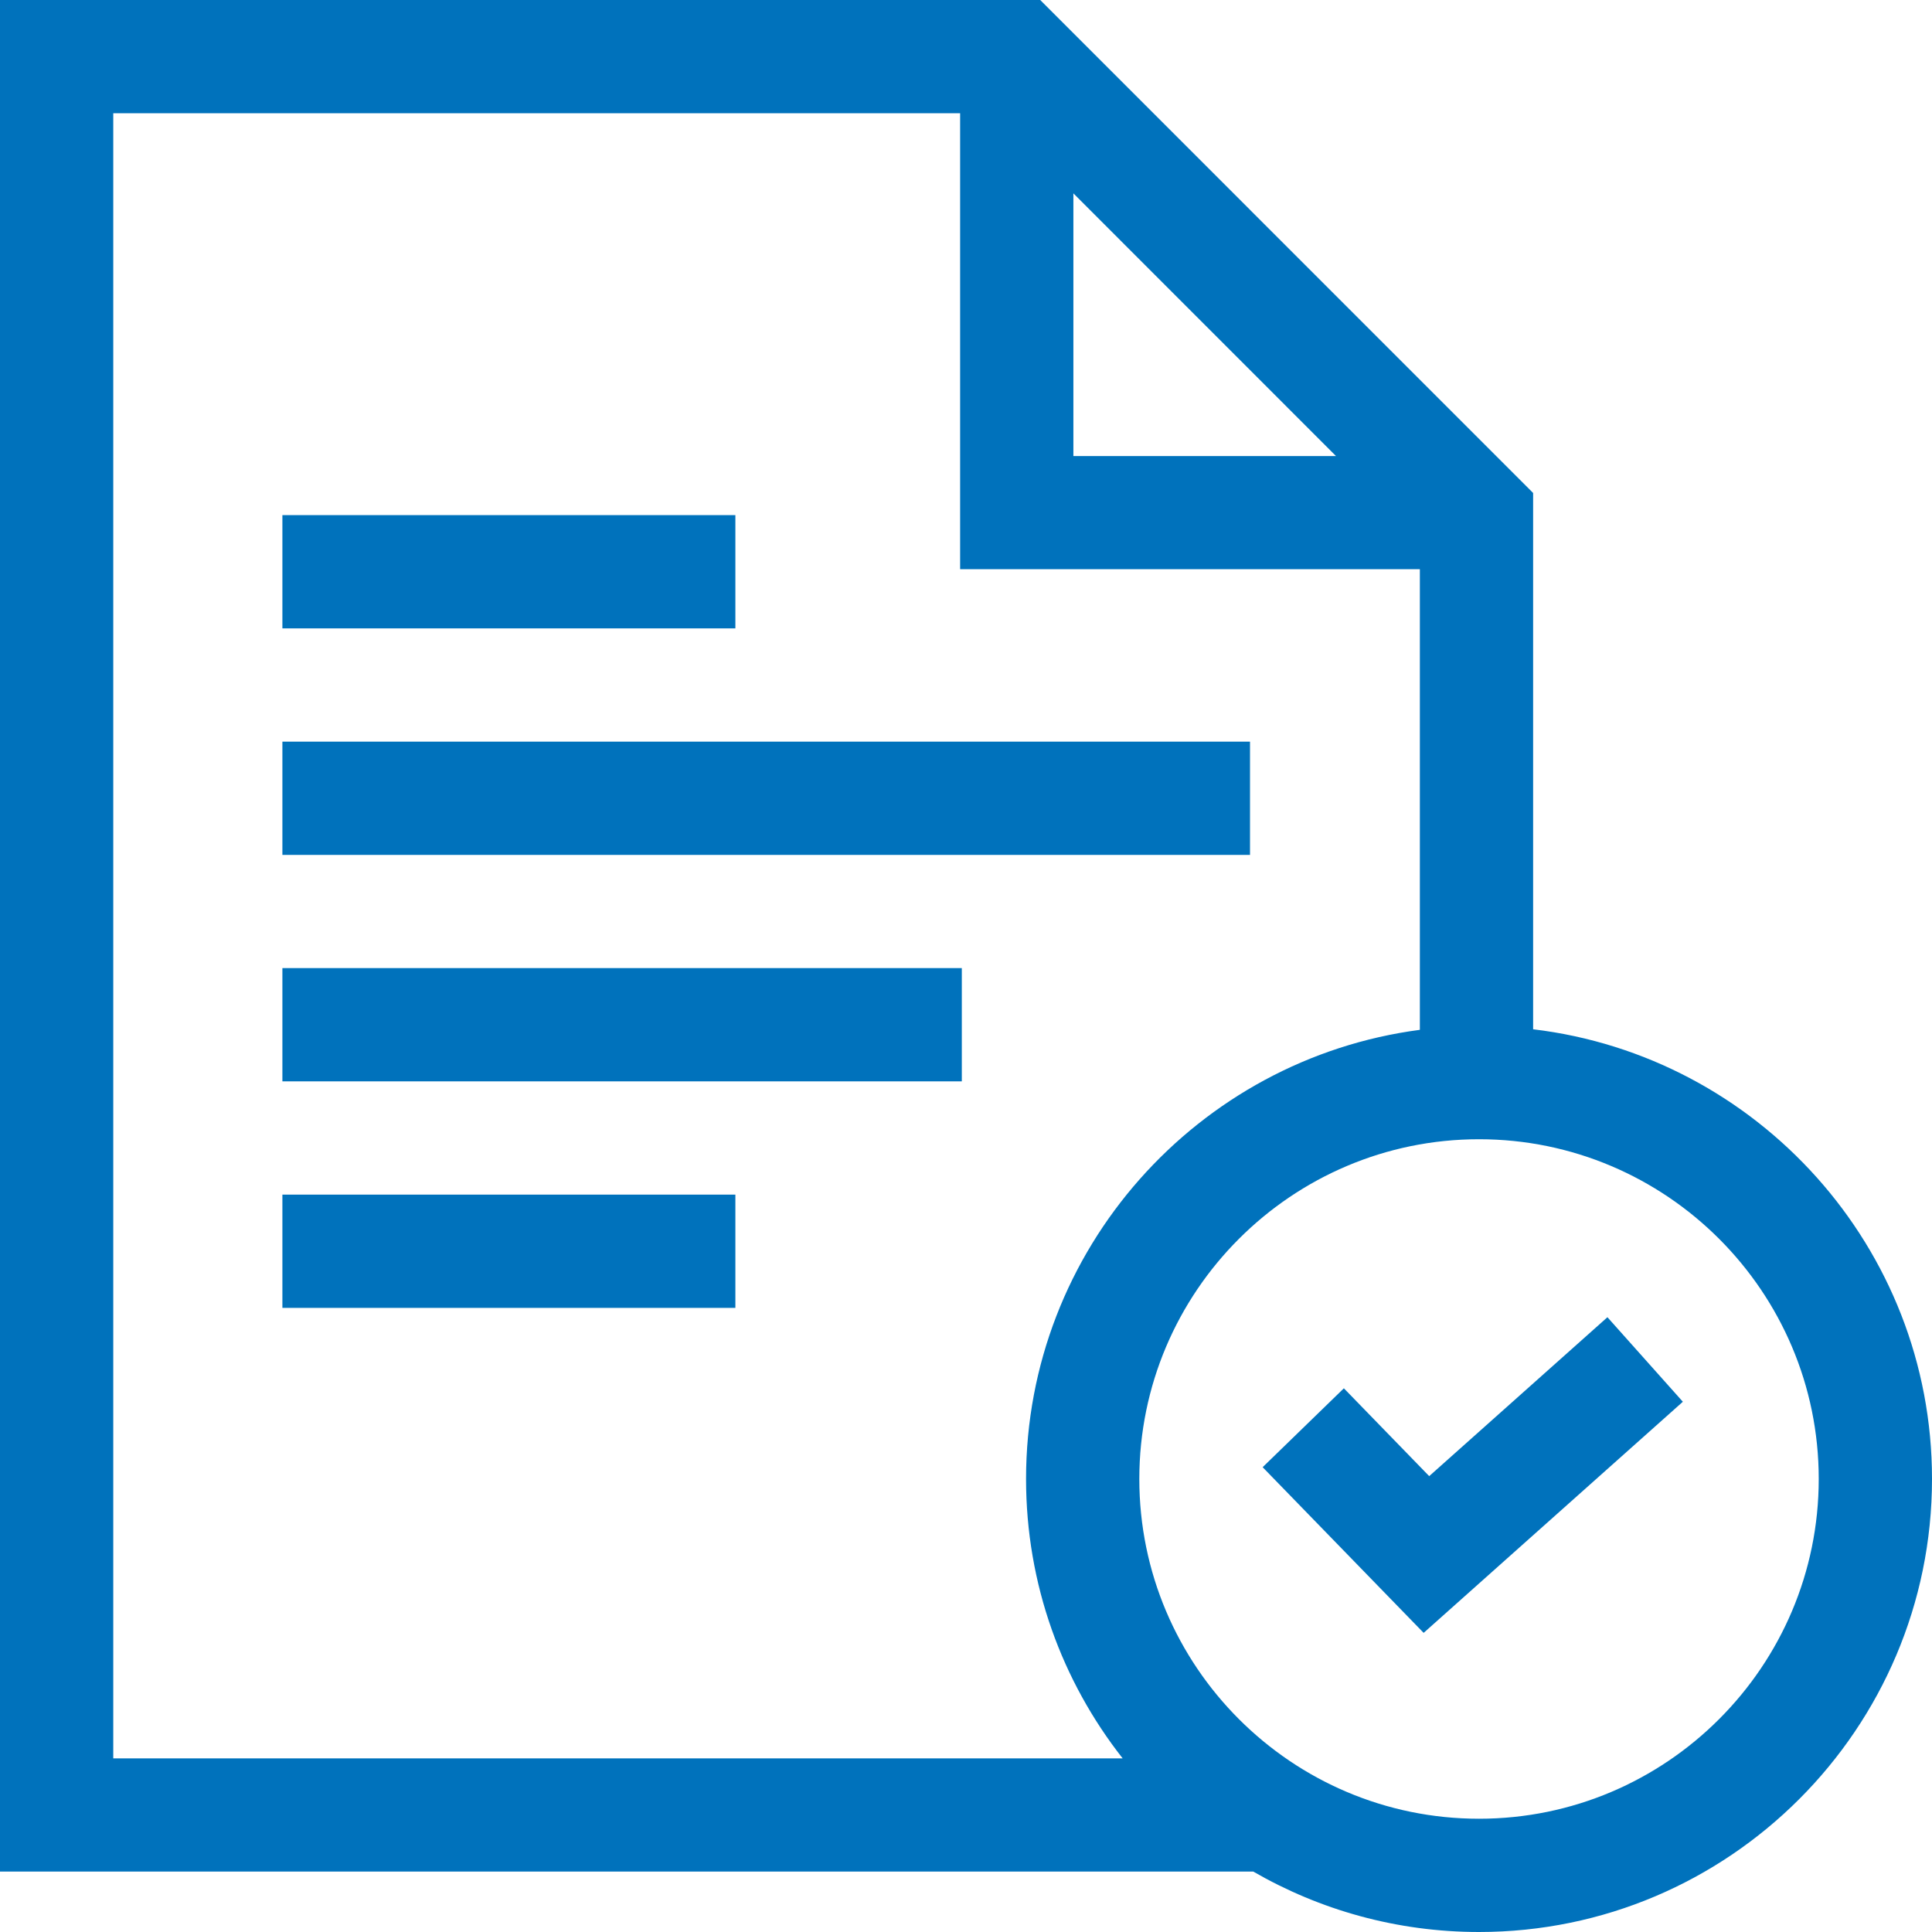
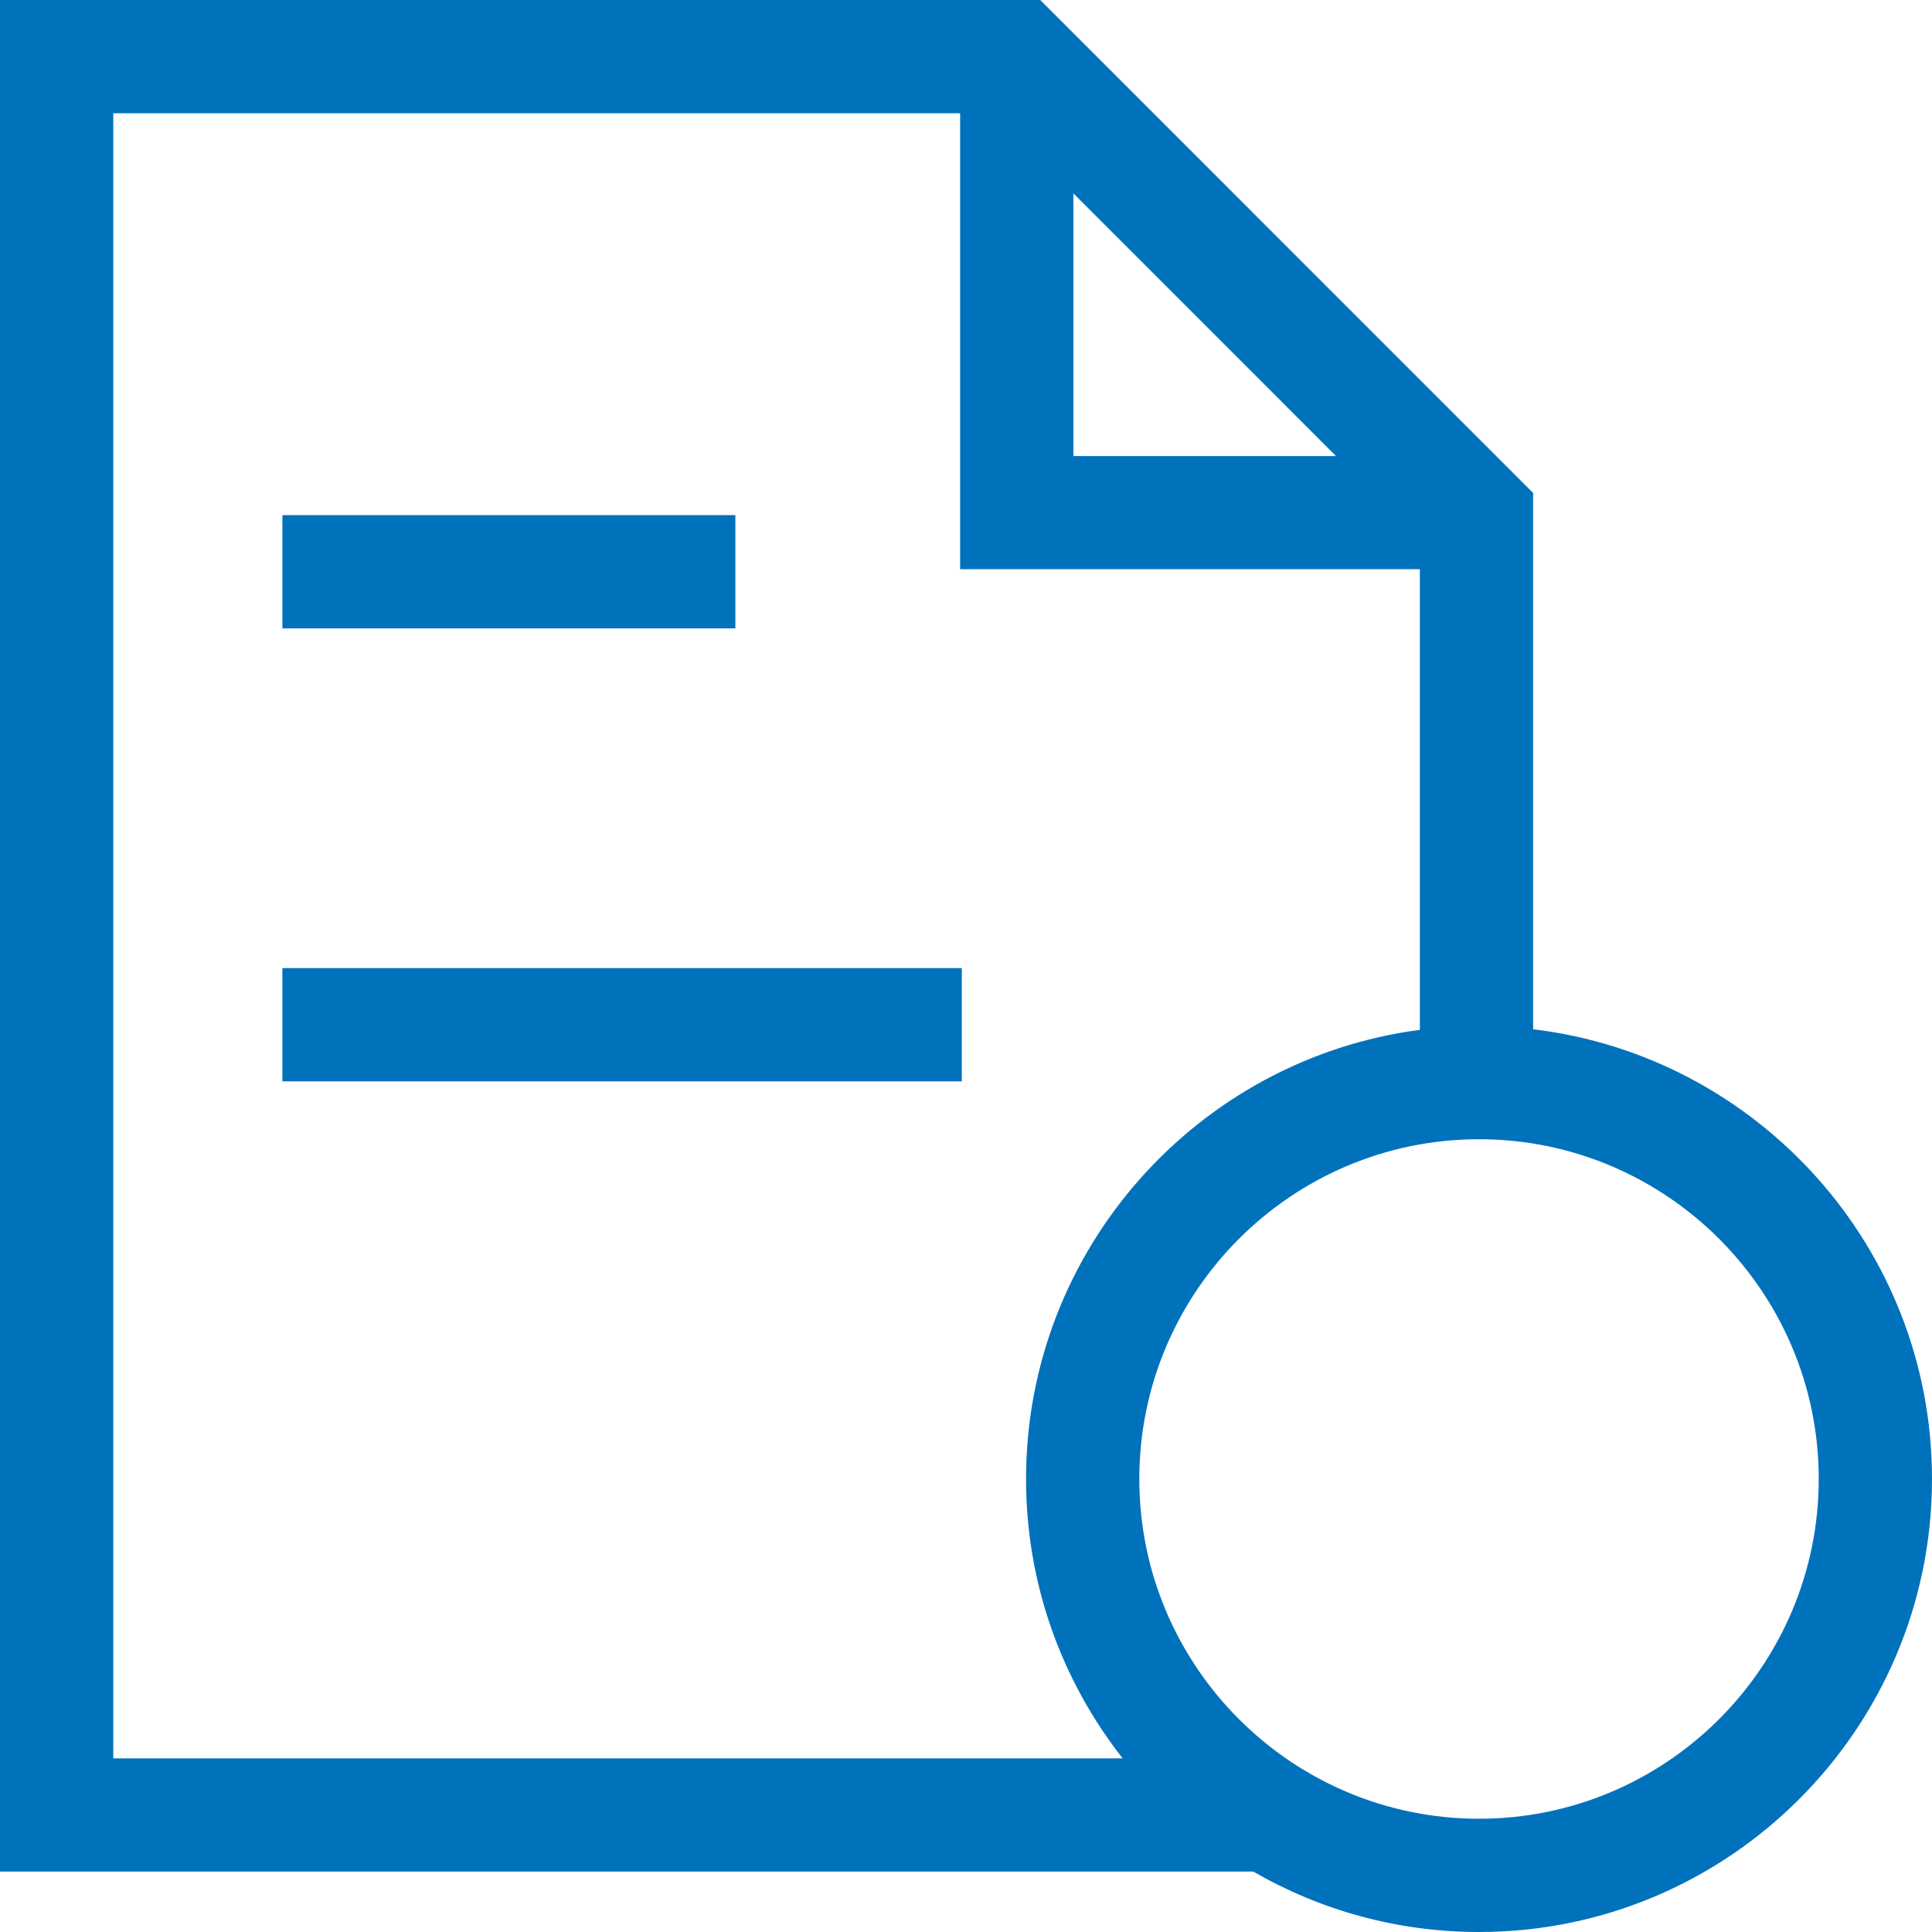
<svg xmlns="http://www.w3.org/2000/svg" width="24" height="24" viewBox="0 0 24 24" fill="none">
  <path d="M19.045 12.786V6.124L12.922 0H0V23.249H15.568C16.394 23.726 17.352 24 18.373 24C21.476 24 24 21.475 24 18.372C24 15.497 21.832 13.119 19.045 12.786ZM13.334 2.402L16.596 5.665H13.334V2.402ZM1.407 1.407H11.927V7.071H17.638V12.793C14.881 13.155 12.746 15.519 12.746 18.372C12.746 19.681 13.194 20.886 13.946 21.843H1.407V1.407ZM18.373 22.593C16.046 22.593 14.153 20.7 14.153 18.372C14.153 16.045 16.046 14.152 18.373 14.152C20.7 14.152 22.593 16.045 22.593 18.372C22.593 20.7 20.7 22.593 18.373 22.593Z" fill="#0072BC" />
-   <path d="M3.508 9.213H15.528V10.62H3.508V9.213Z" fill="#0072BC" />
+   <path d="M3.508 9.213H15.528V10.62V9.213Z" fill="#0072BC" />
  <path d="M3.508 6.399H9.135V7.806H3.508V6.399Z" fill="#0072BC" />
-   <path d="M3.508 14.84H9.135V16.247H3.508V14.84Z" fill="#0072BC" />
  <path d="M3.508 12.026H11.948V13.433H3.508V12.026Z" fill="#0072BC" />
-   <path d="M17.754 18.337L16.694 17.246L15.685 18.226L17.685 20.284L20.905 17.413L19.968 16.363L17.754 18.337Z" fill="#0072BC" />
</svg>